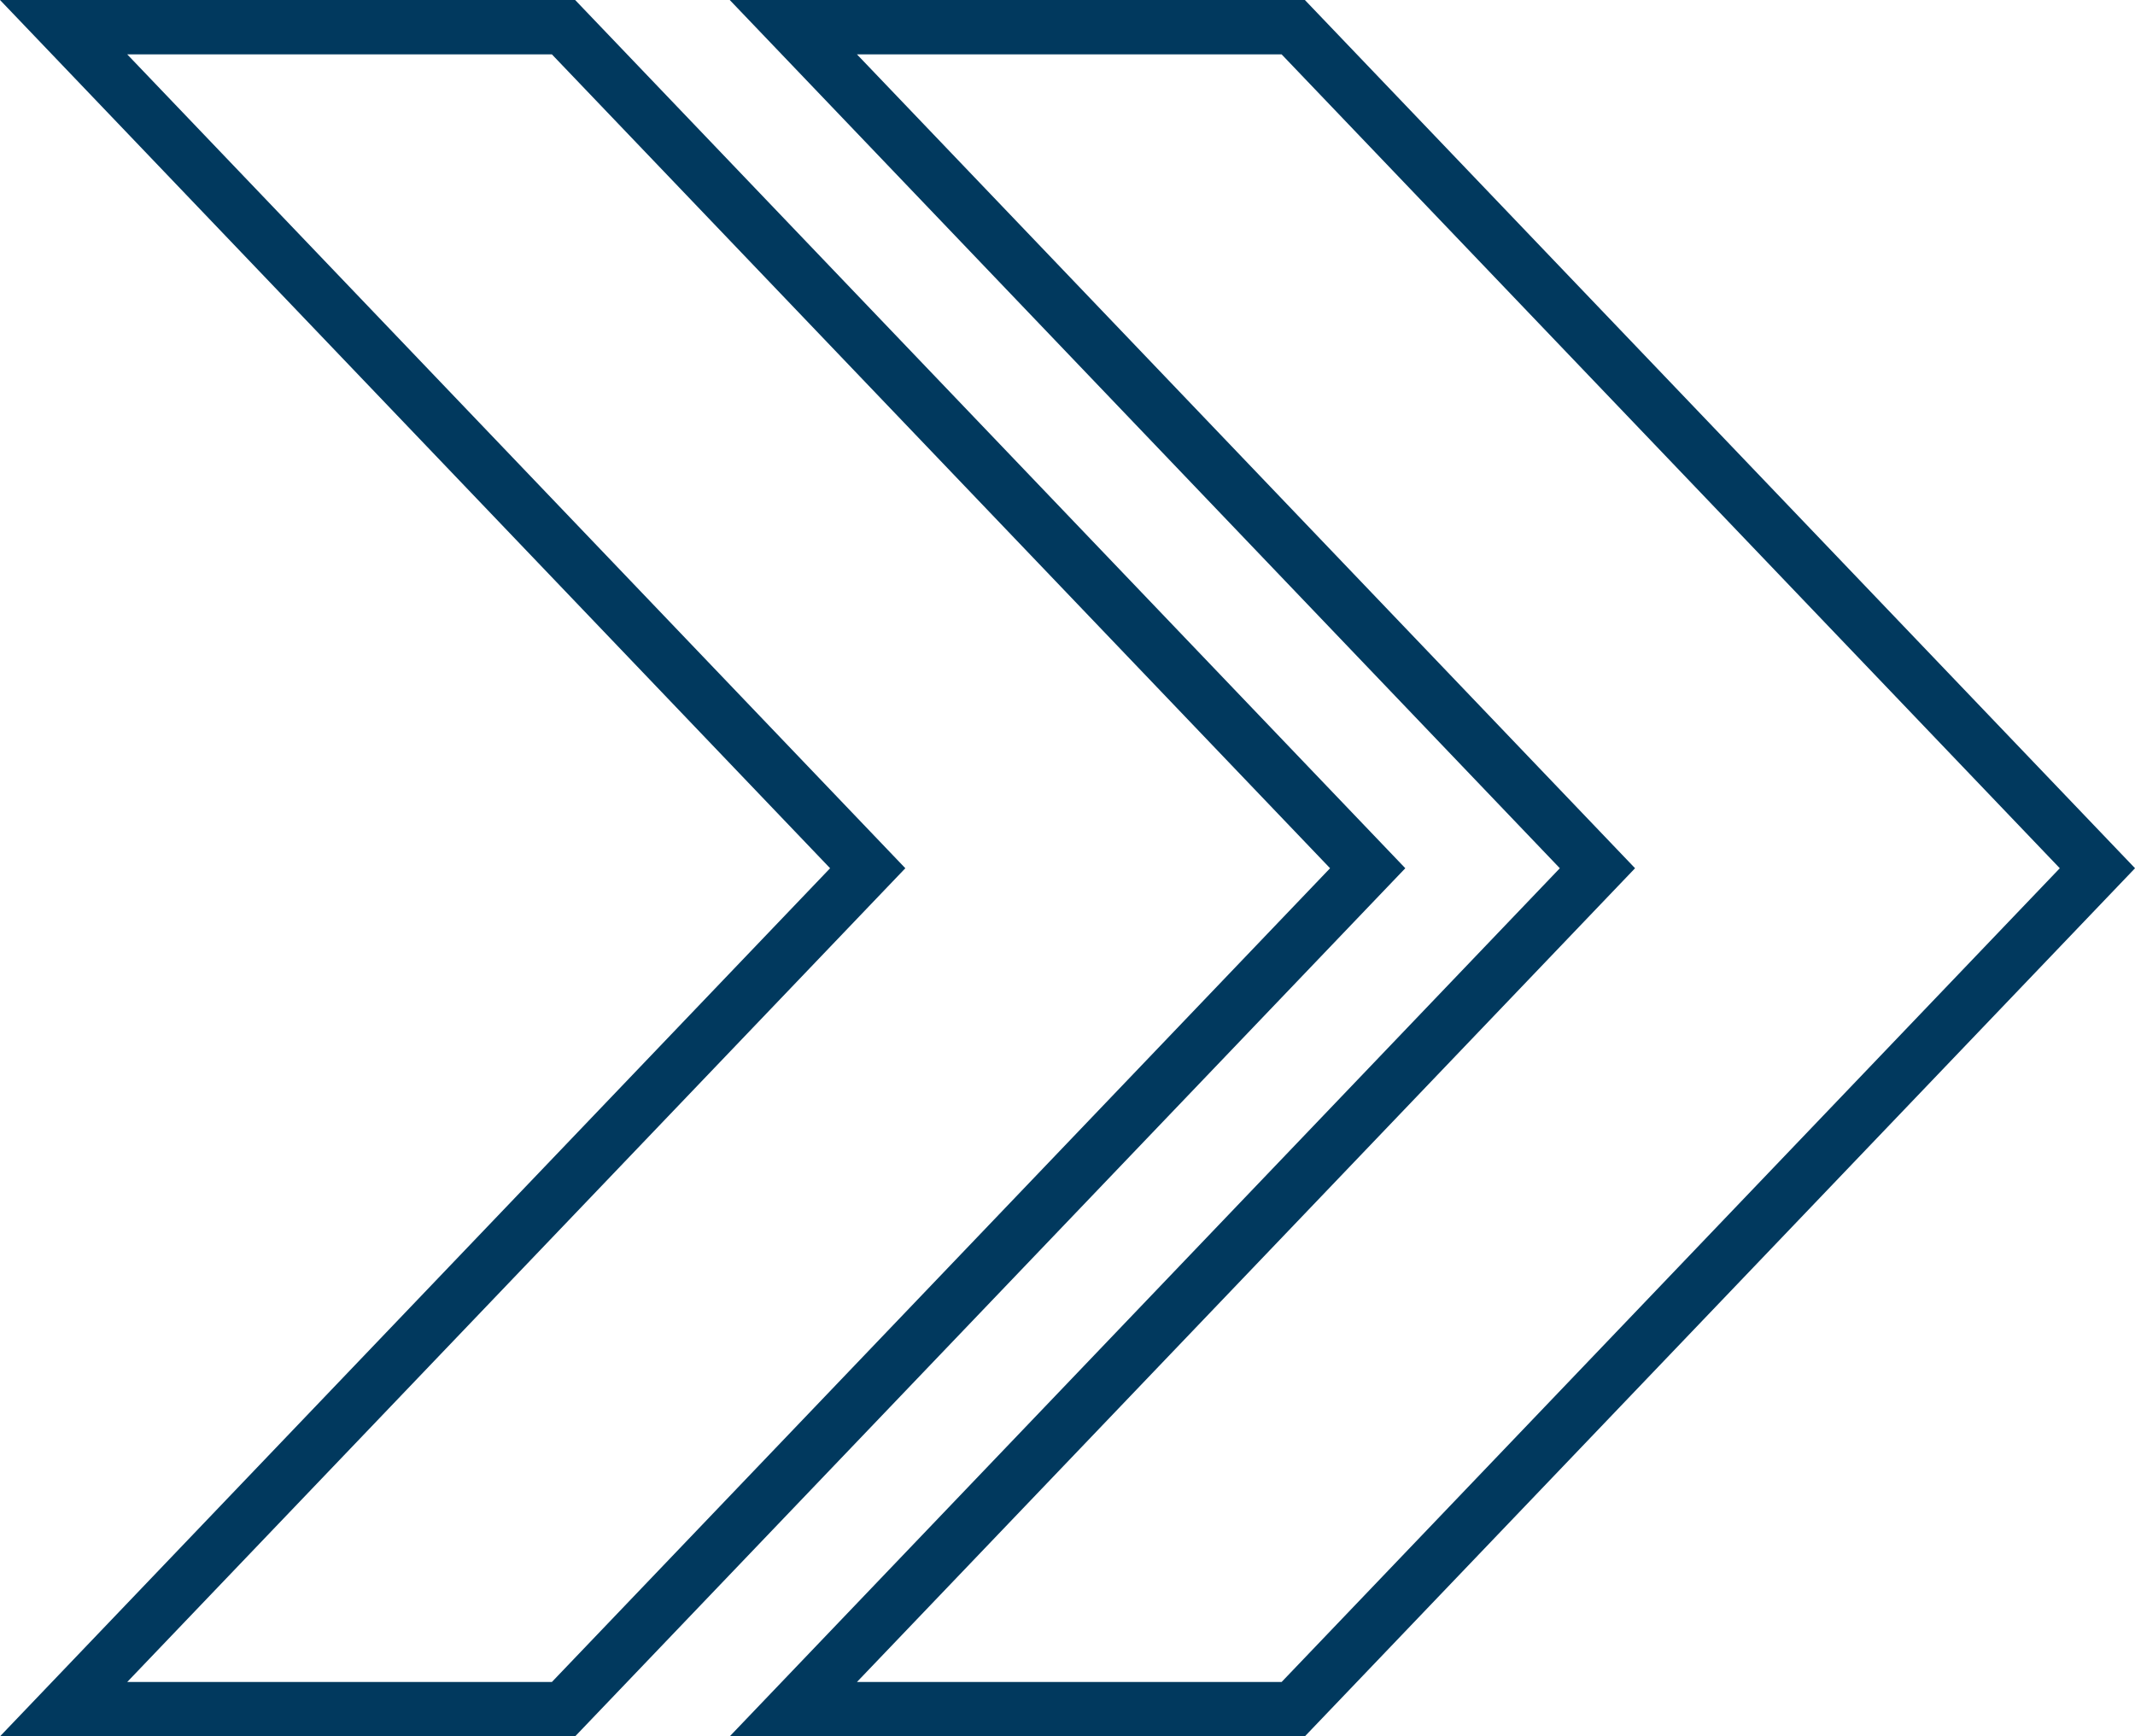
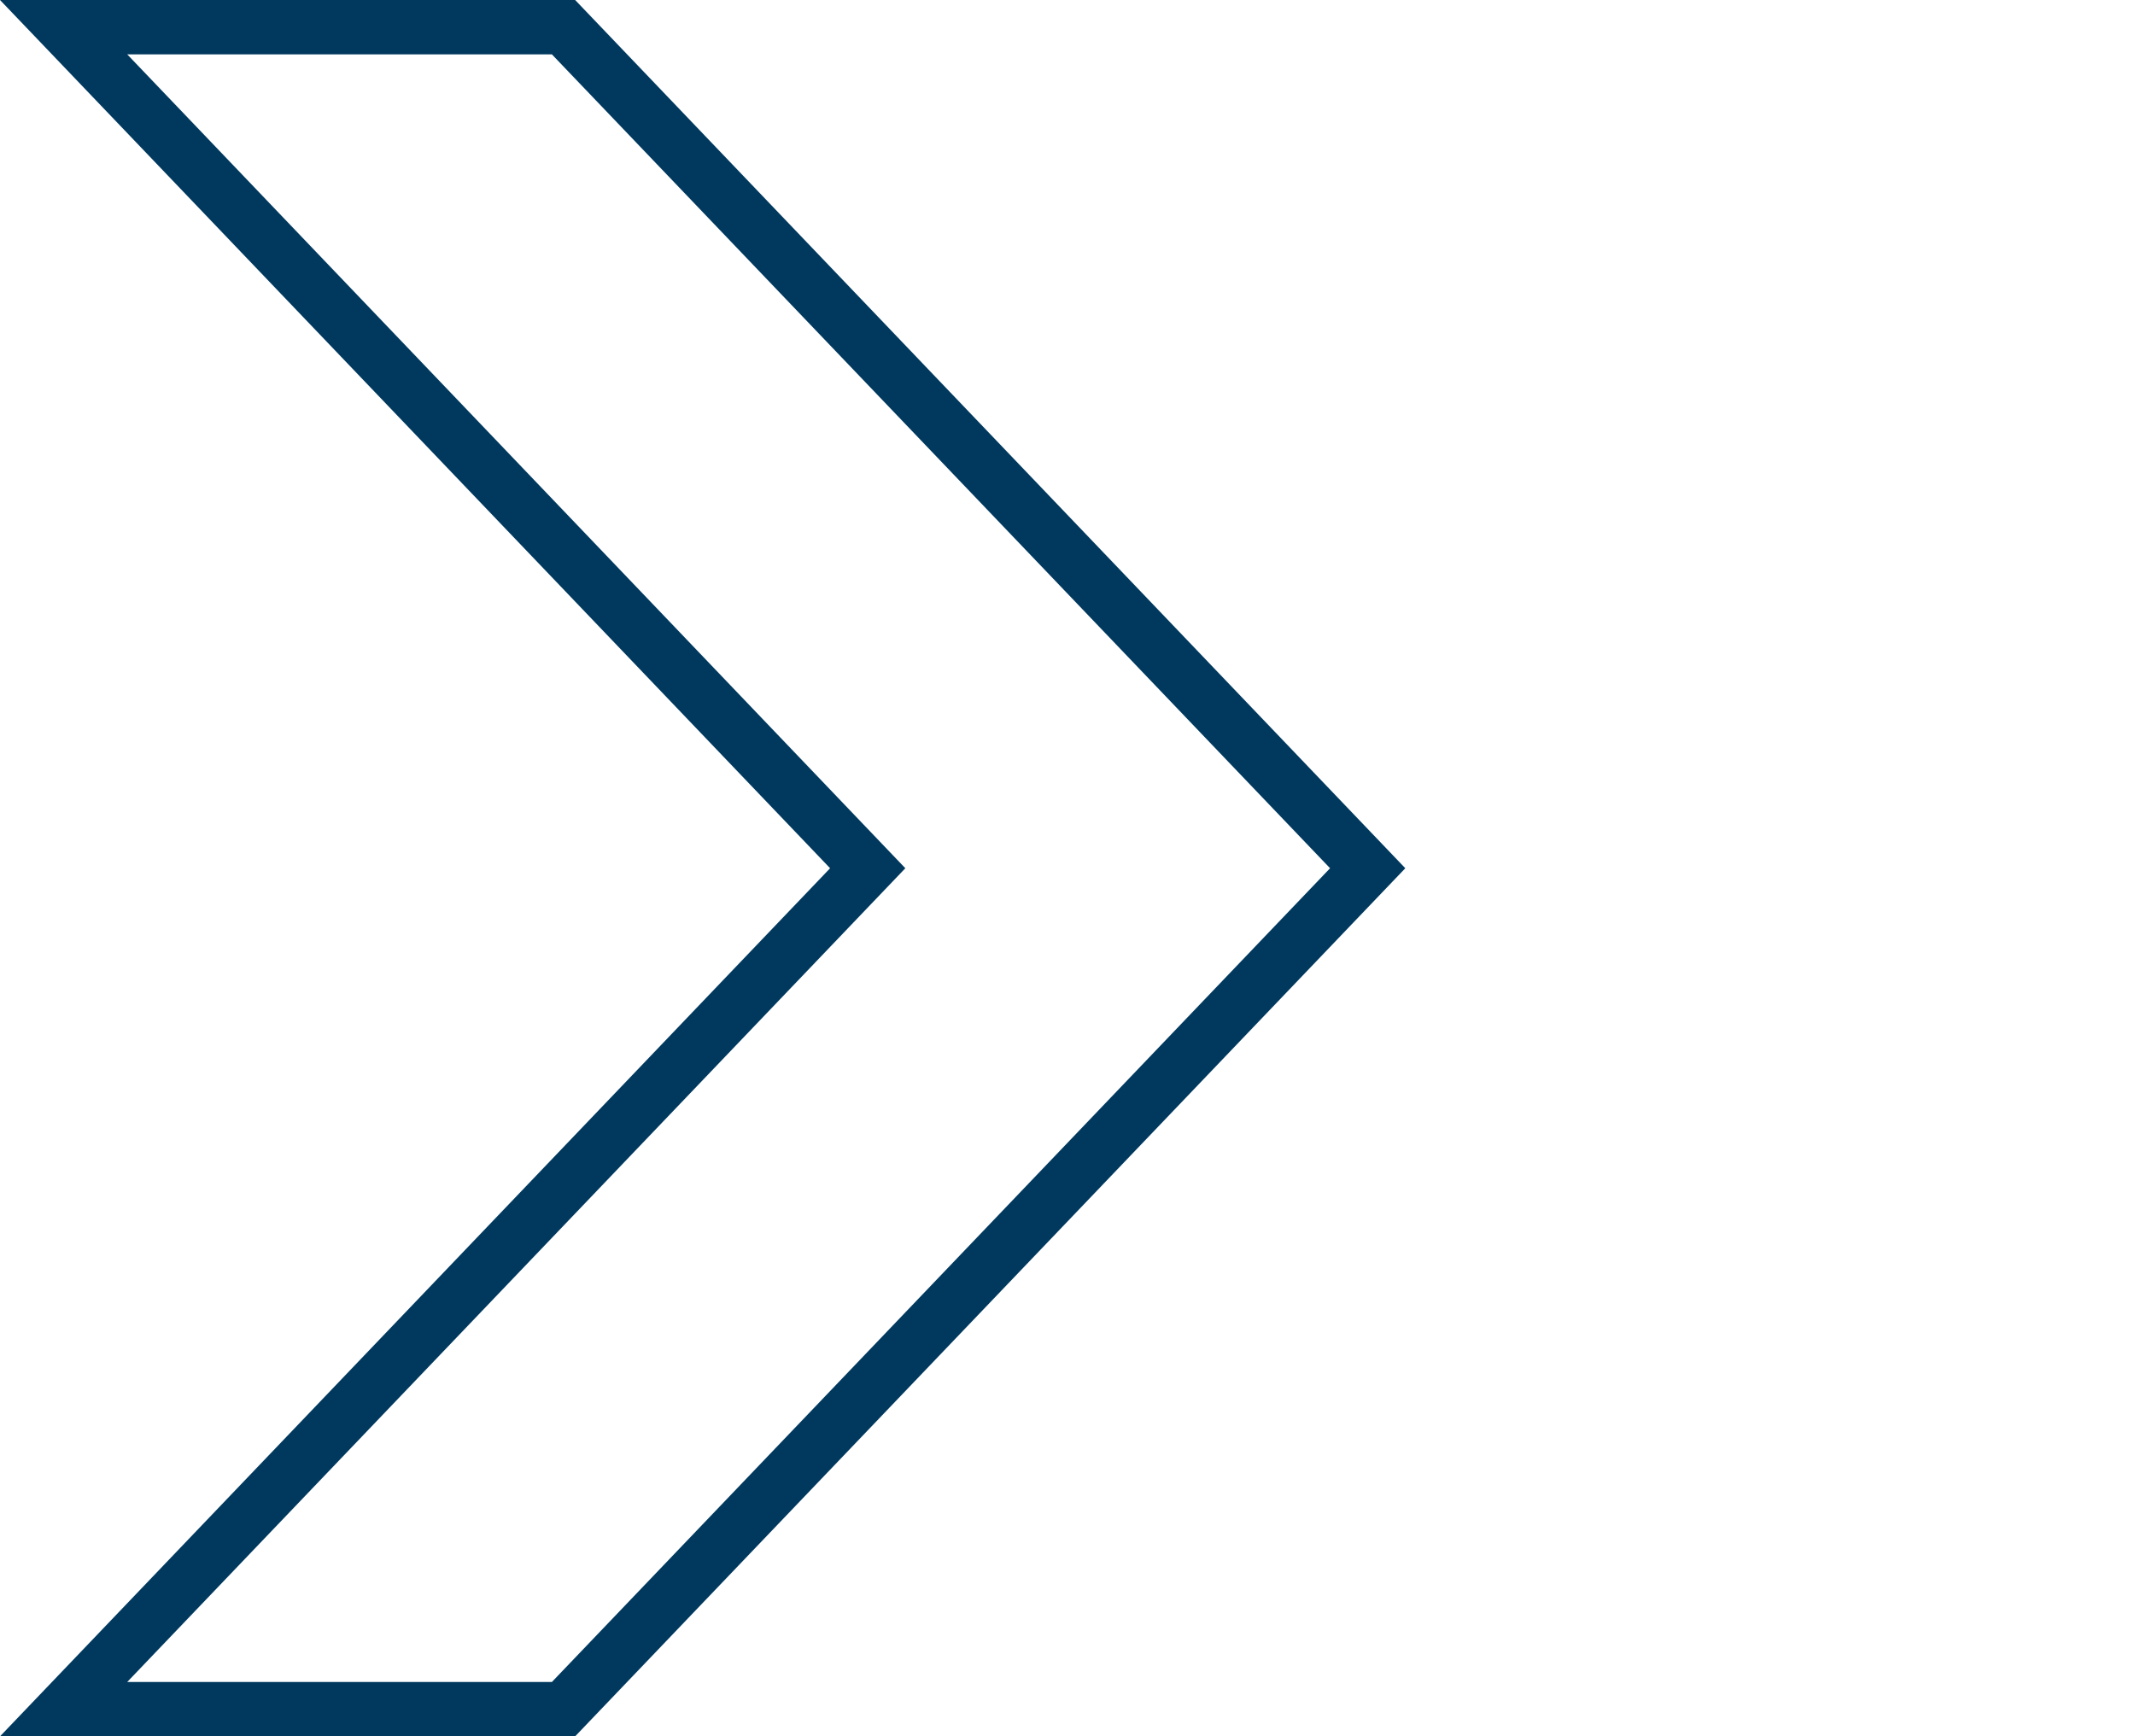
<svg xmlns="http://www.w3.org/2000/svg" id="Warstwa_2" data-name="Warstwa 2" viewBox="0 0 314.08 255.46">
  <defs>
    <style>      .cls-1 {        fill: none;        stroke: #01395e;        stroke-miterlimit: 10;        stroke-width: 8px;      }    </style>
  </defs>
  <g id="Warstwa_1-2" data-name="Warstwa 1">
-     <polygon class="cls-1" points="190.25 251.46 116.71 251.46 235 127.74 116.71 4 190.25 4 308.55 127.74 190.25 251.46" />
    <polygon class="cls-1" points="82.9 251.46 9.36 251.46 127.65 127.74 9.36 4 82.9 4 201.2 127.74 82.9 251.46" />
  </g>
</svg>